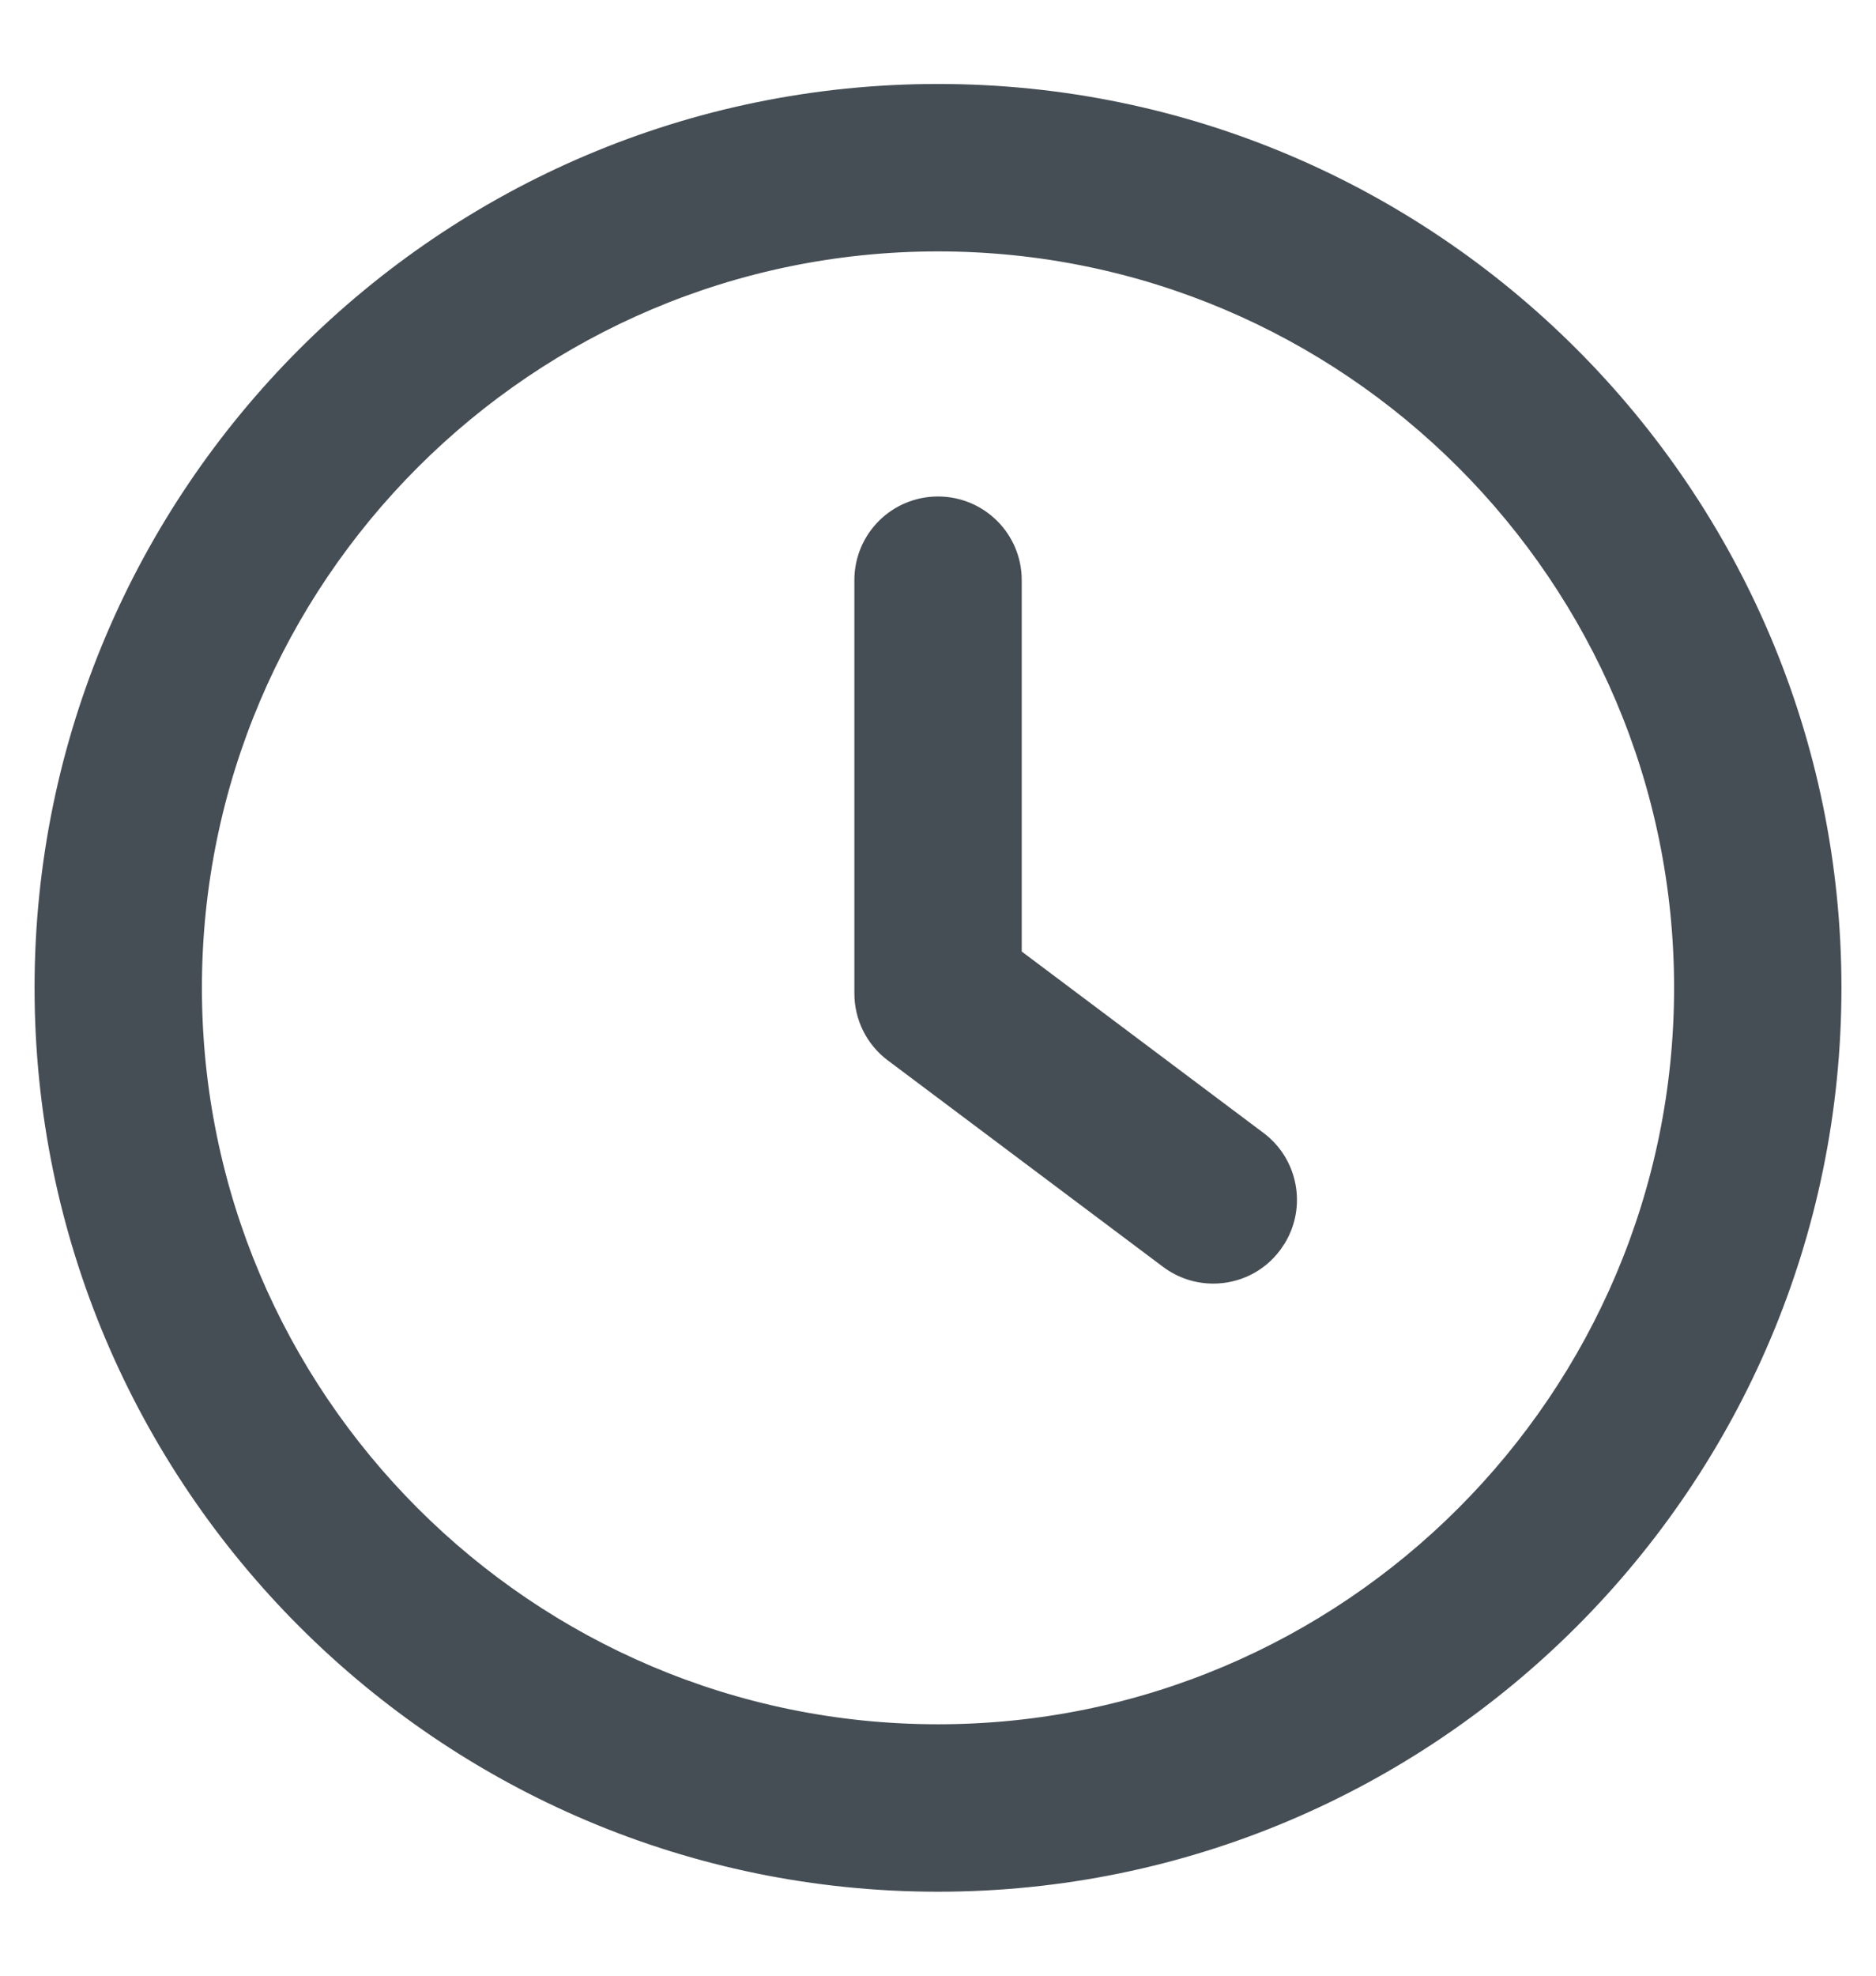
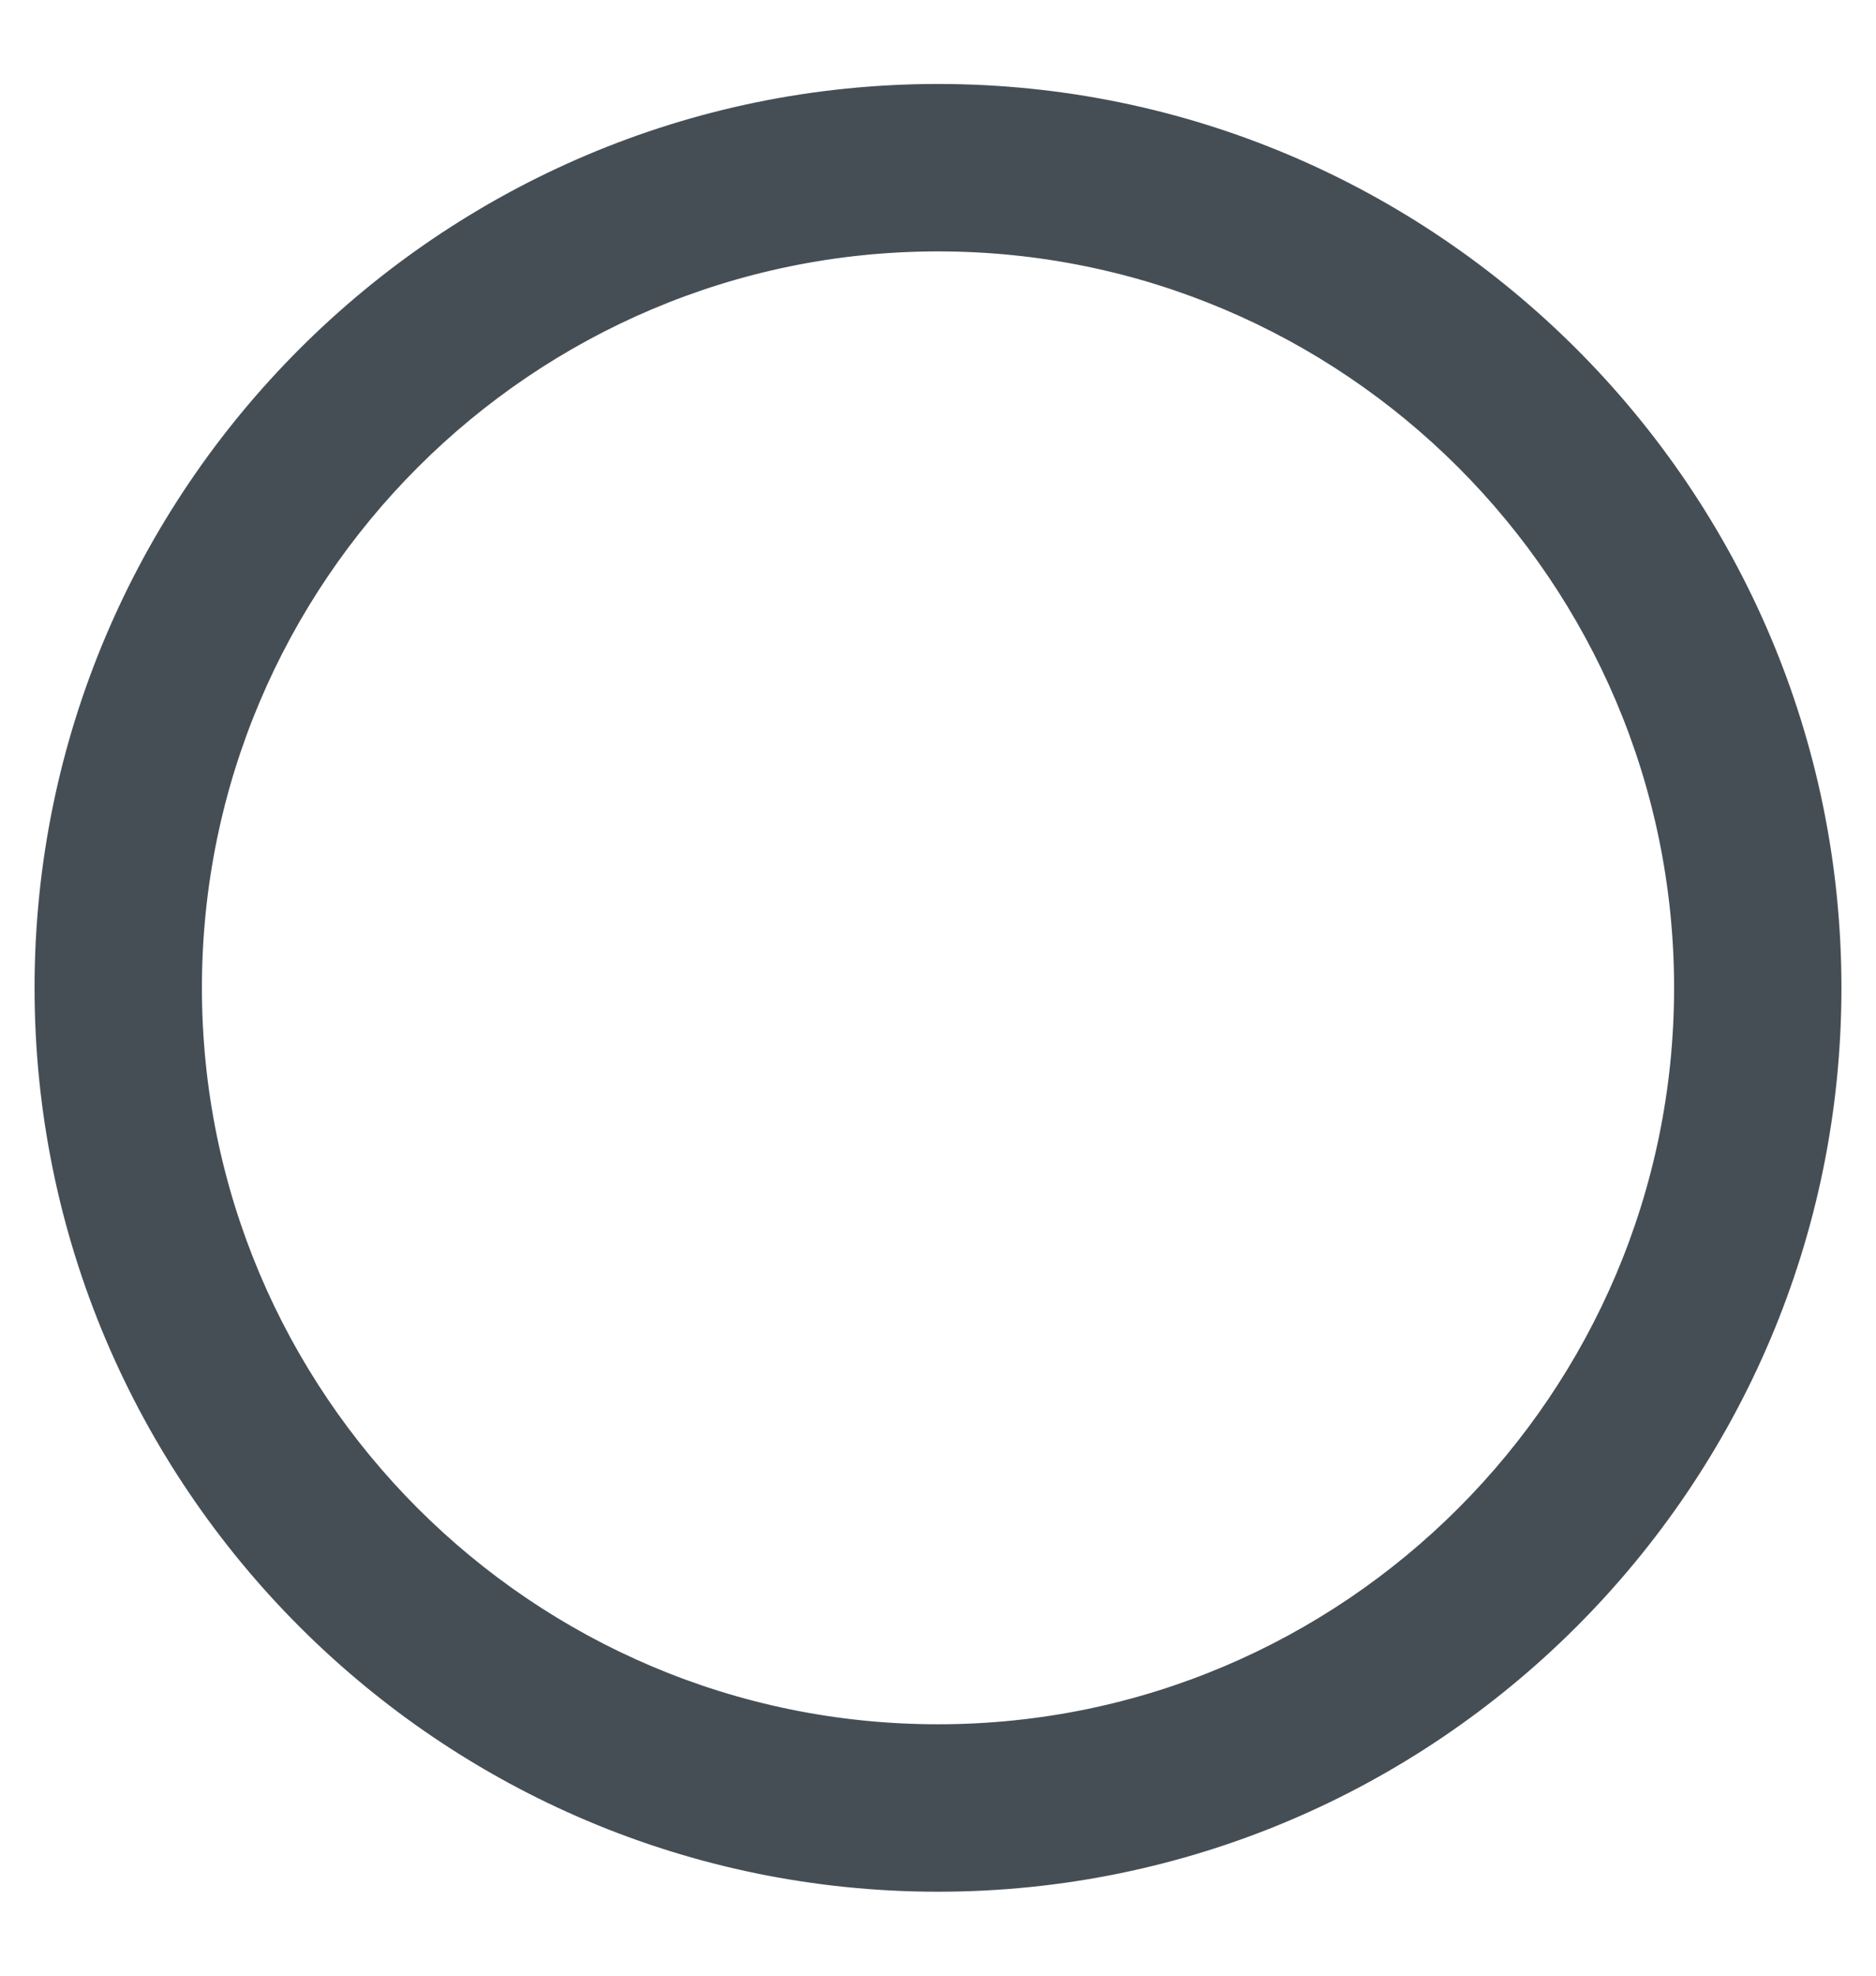
<svg xmlns="http://www.w3.org/2000/svg" width="19" height="20" viewBox="0 0 19 20" fill="none">
-   <path d="M9.5 5.101C9.927 5.101 10.273 5.446 10.273 5.873V9.67L12.752 11.529C13.072 11.769 13.152 12.209 12.95 12.544L12.906 12.609C12.755 12.813 12.523 12.919 12.288 12.919C12.127 12.919 11.964 12.869 11.825 12.765L9.036 10.674C8.841 10.528 8.728 10.299 8.728 10.056V5.873C8.728 5.446 9.073 5.101 9.5 5.101Z" fill="#464E55" stroke="#464E55" stroke-width="0.15" />
  <path d="M9.5 0.925C14.504 0.925 18.575 4.996 18.575 10C18.575 15.004 14.504 19.075 9.5 19.075C4.496 19.075 0.425 15.004 0.425 10C0.425 4.996 4.496 0.925 9.5 0.925ZM9.5 2.47C5.348 2.47 1.97 5.848 1.97 10C1.97 14.152 5.348 17.53 9.5 17.53C13.652 17.53 17.03 14.152 17.03 10C17.03 5.848 13.652 2.47 9.5 2.47Z" fill="#464E55" stroke="#464E55" stroke-width="0.15" />
</svg>